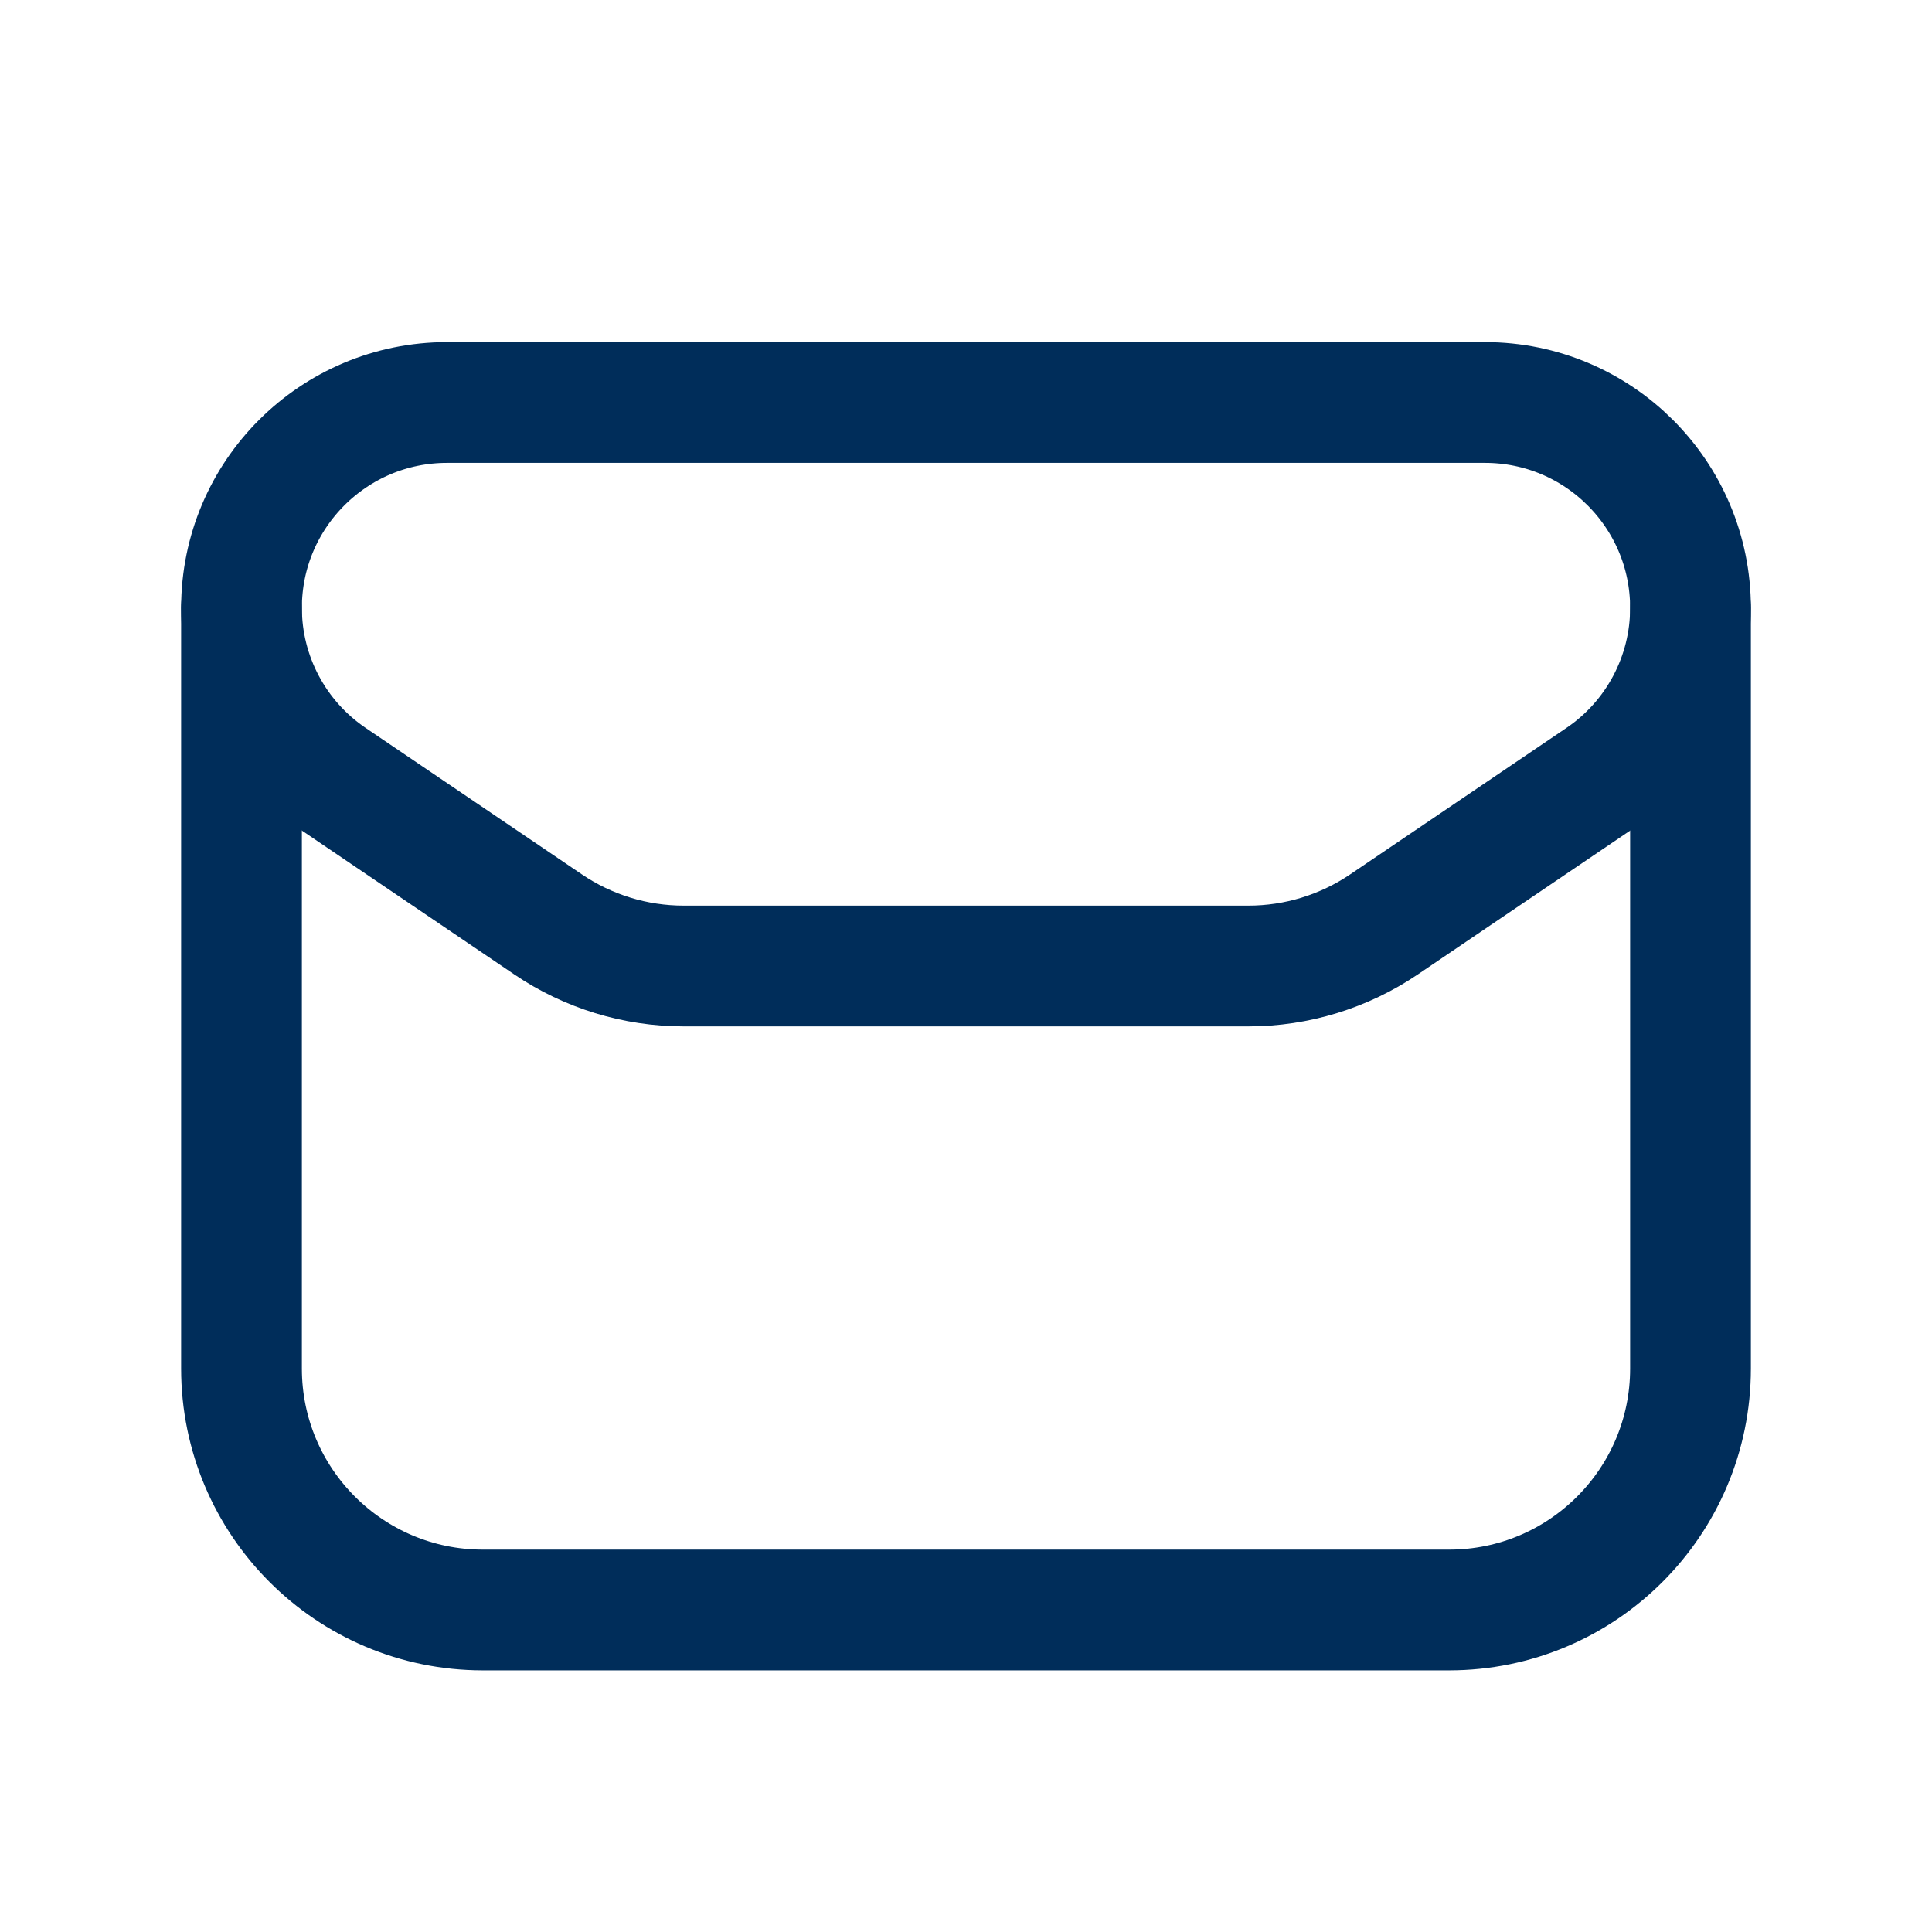
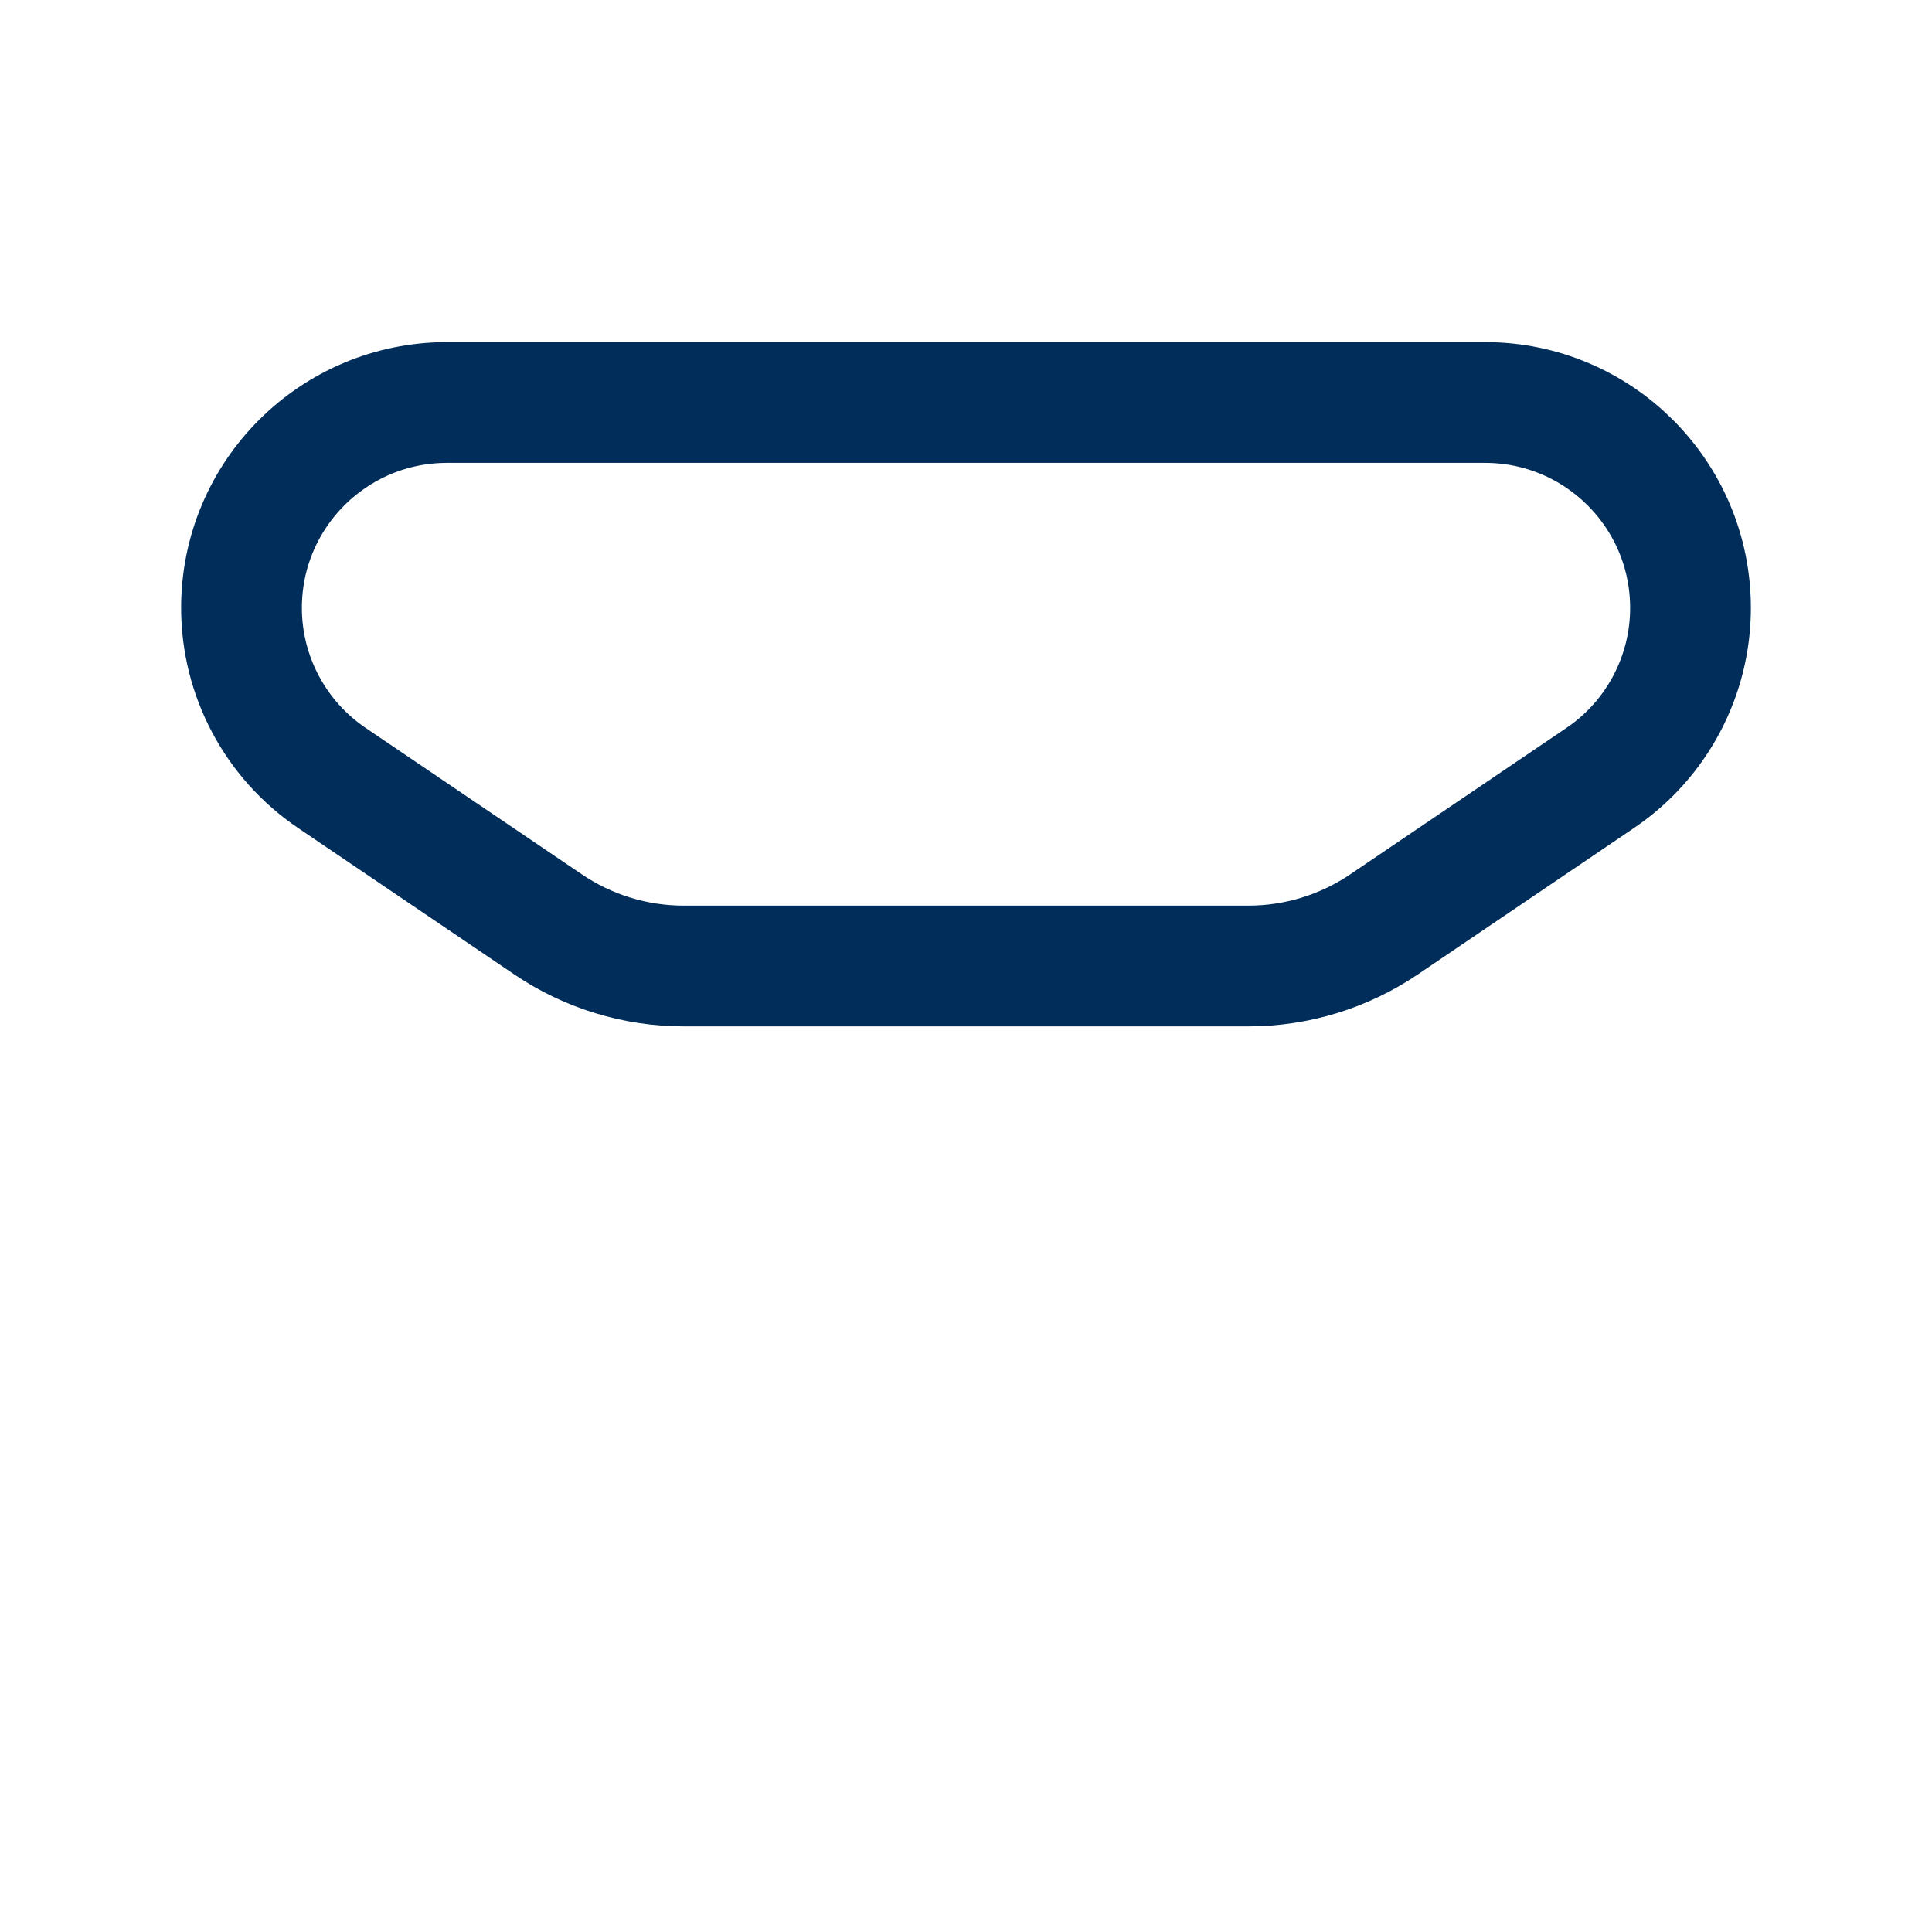
<svg xmlns="http://www.w3.org/2000/svg" width="24" height="24" viewBox="0 0 24 24" fill="none">
-   <path d="M3 7.552V17C3 18.657 4.343 20 6 20H18C19.657 20 21 18.657 21 17V7.551" stroke="#002D5A" stroke-width="1.5" stroke-linecap="round" stroke-linejoin="round" />
  <path fill-rule="evenodd" clip-rule="evenodd" d="M8.492 12H15.508C16.109 12 16.695 11.82 17.193 11.483L19.88 9.663C20.58 9.189 21 8.398 21 7.552V7.552C21 6.142 19.857 5 18.446 5H5.554C4.143 5 3 6.142 3 7.551V7.551C3 8.397 3.42 9.188 4.121 9.663L6.808 11.483C7.305 11.82 7.892 12 8.492 12Z" stroke="#002D5A" stroke-width="1.5" stroke-linecap="round" stroke-linejoin="round" />
</svg>